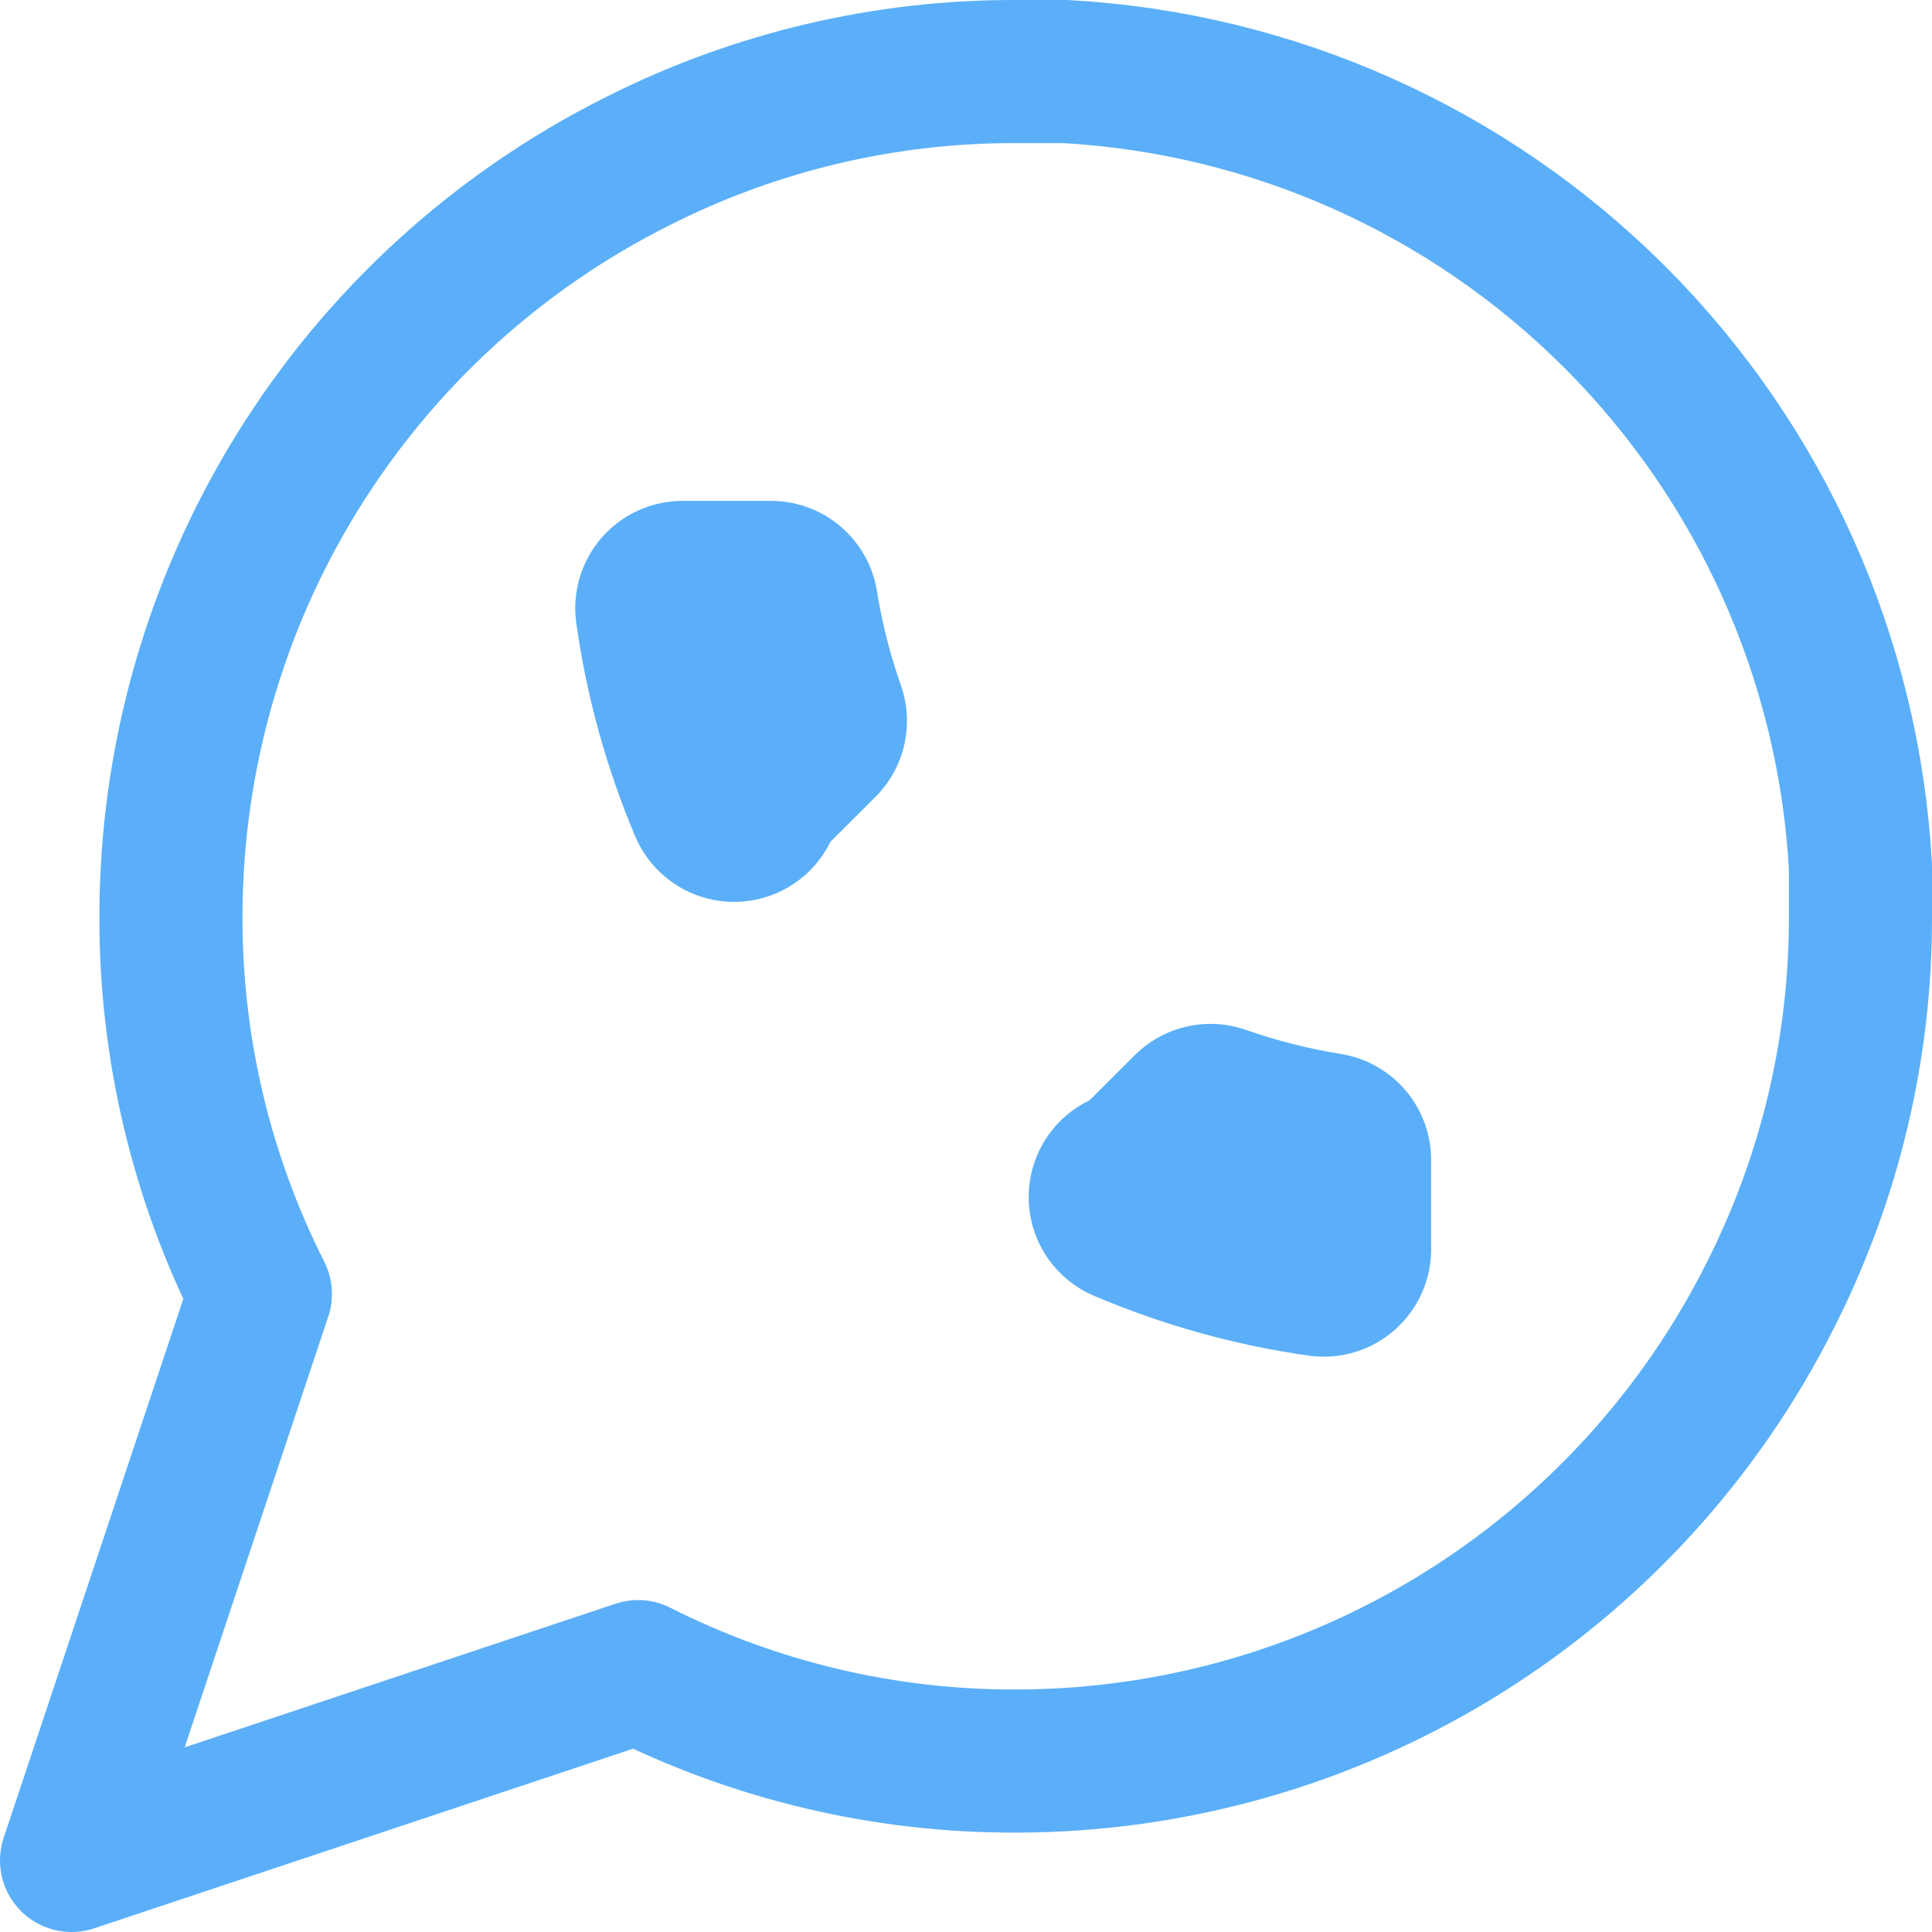
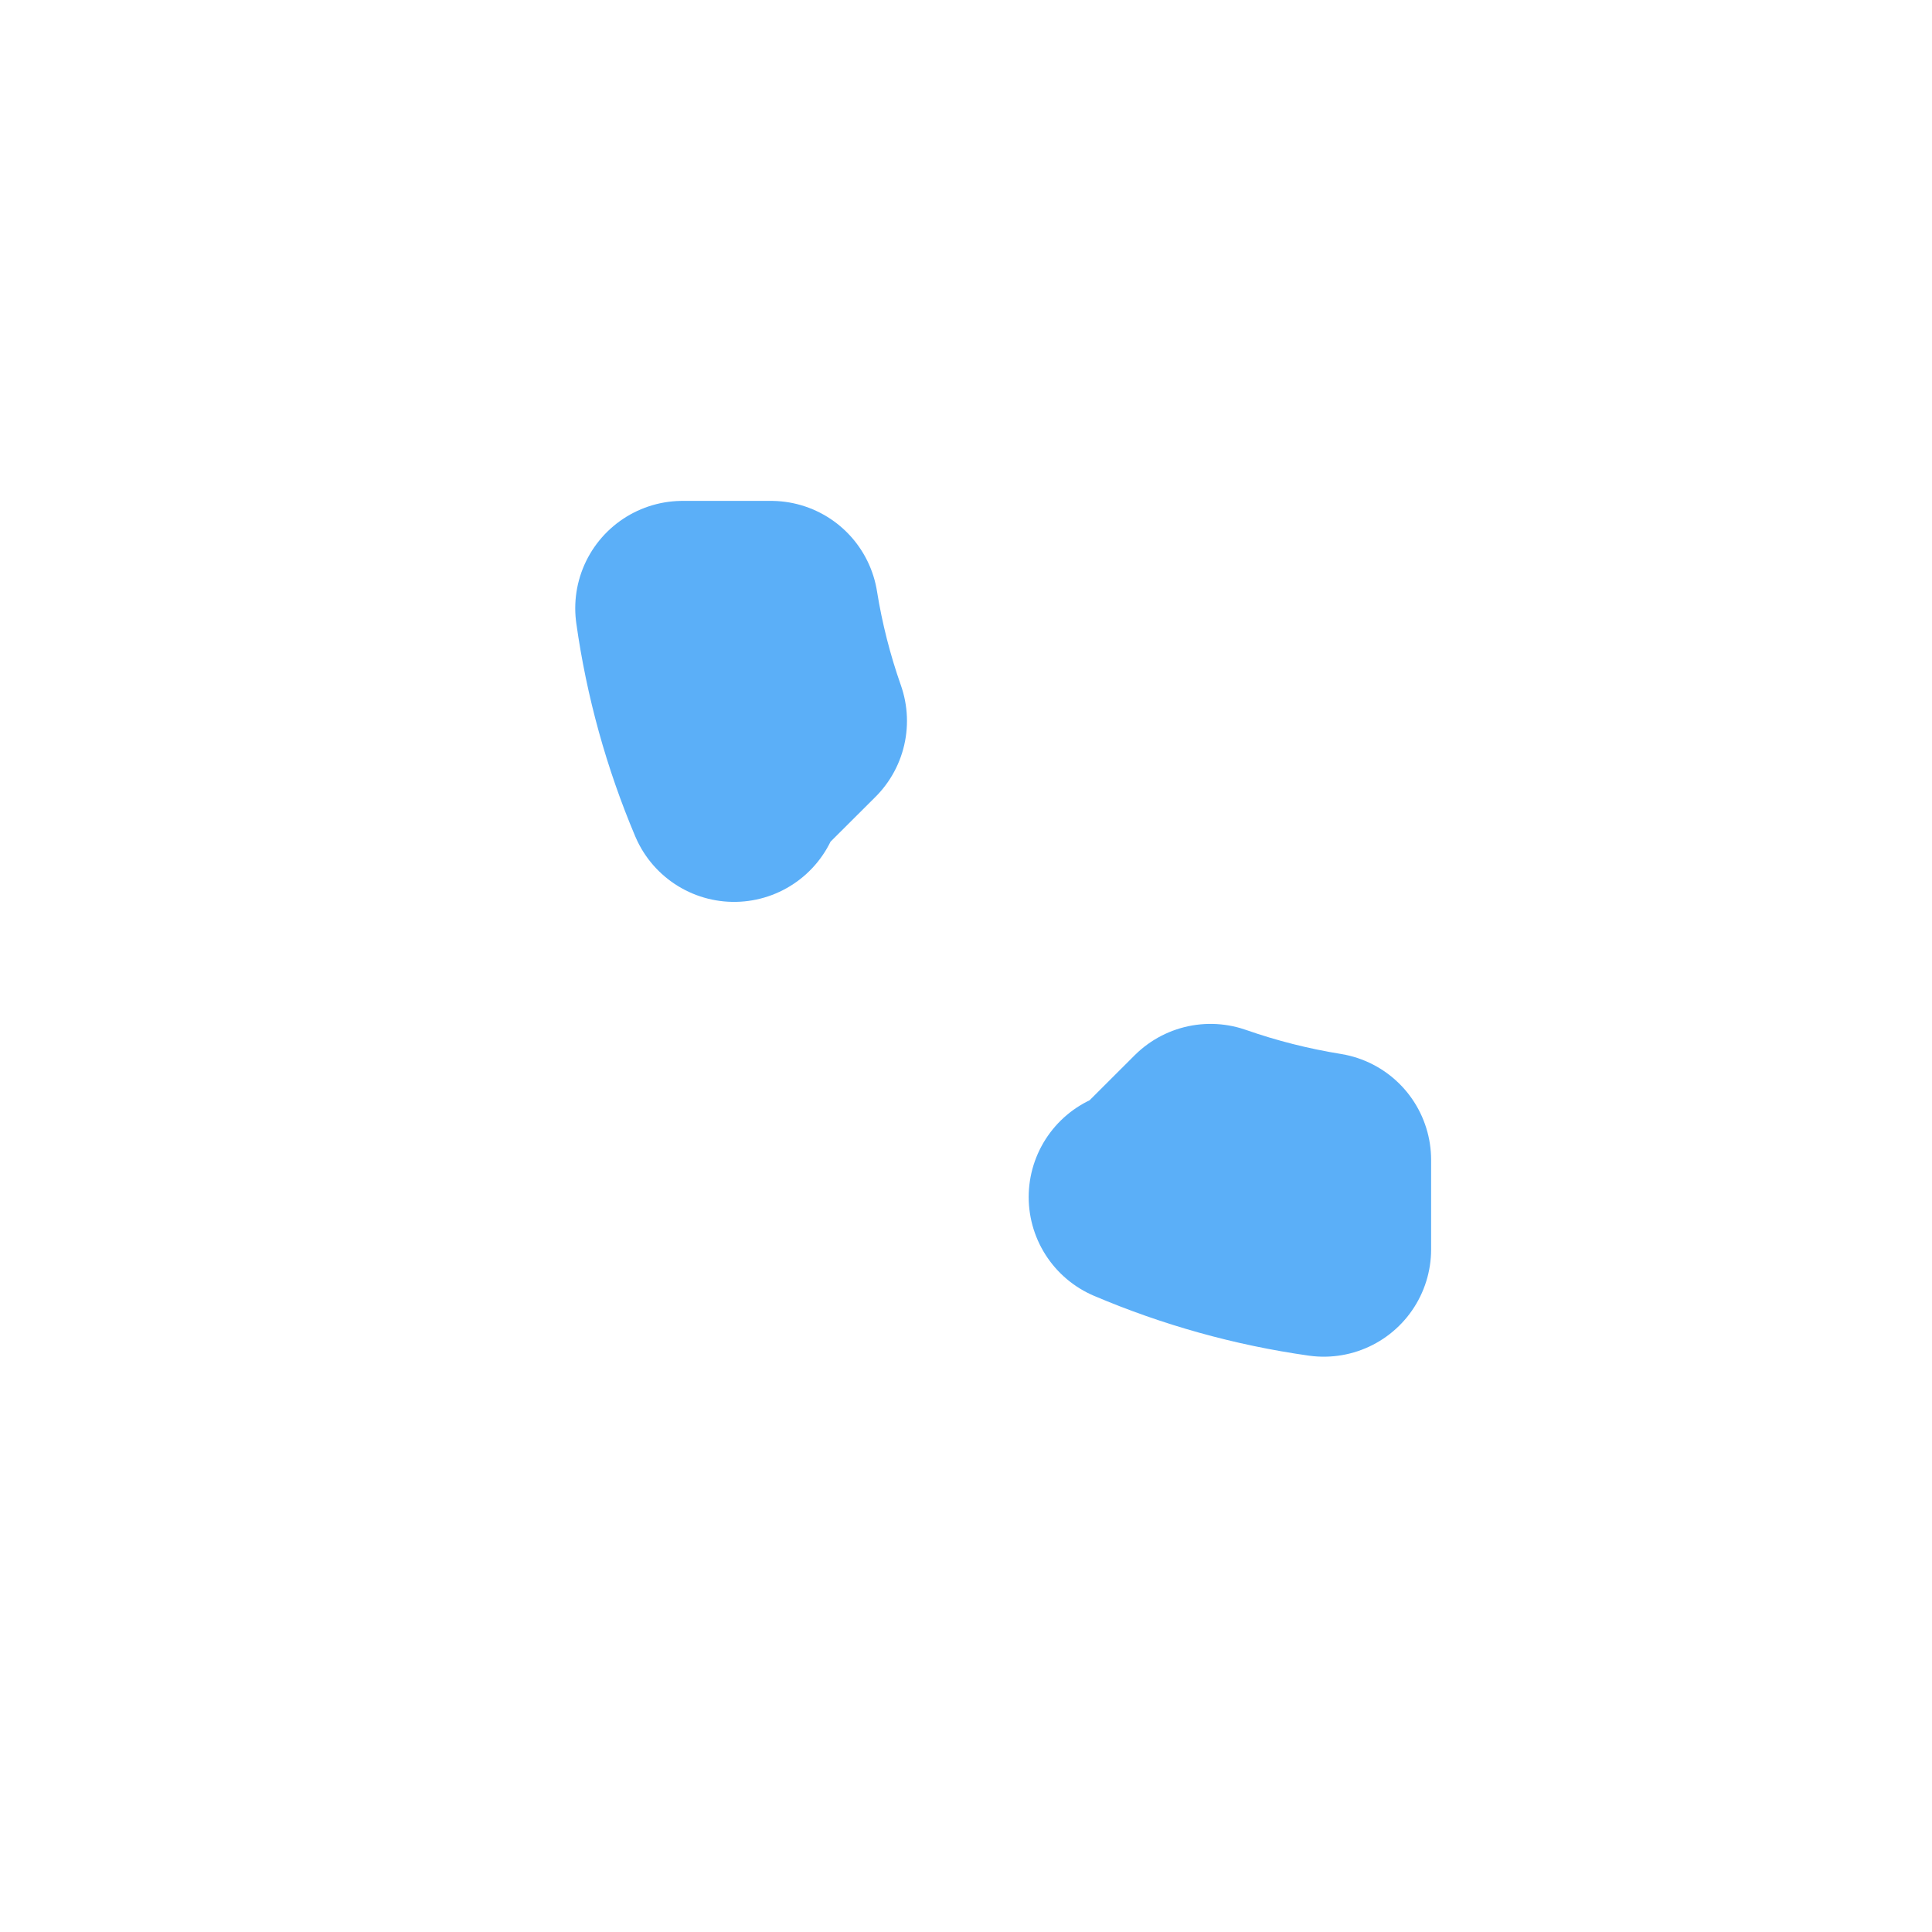
<svg xmlns="http://www.w3.org/2000/svg" width="27" height="27" viewBox="0 0 27 27" fill="none">
-   <path d="M26 12.806C26.005 14.639 25.576 16.447 24.75 18.083C23.77 20.044 22.264 21.693 20.399 22.846C18.535 23.999 16.386 24.61 14.194 24.611C12.361 24.616 10.553 24.188 8.917 23.361L1 26L3.639 18.083C2.812 16.447 2.384 14.639 2.389 12.806C2.39 10.614 3.001 8.465 4.154 6.601C5.307 4.736 6.956 3.23 8.917 2.25C10.553 1.424 12.361 0.995 14.194 1H14.889C17.784 1.16 20.518 2.382 22.568 4.432C24.618 6.482 25.84 9.216 26 12.111V12.806Z" stroke="#5BAFF8" stroke-width="2" stroke-linecap="round" stroke-linejoin="round" />
  <path d="M16.917 15.809C17.432 15.989 17.961 16.123 18.5 16.21V17.46C17.595 17.332 16.713 17.085 15.876 16.729C16.025 16.657 16.164 16.56 16.287 16.438L16.917 15.809ZM10.259 11.104C9.908 10.273 9.665 9.398 9.539 8.5H10.775C10.861 9.036 10.995 9.563 11.175 10.075L10.547 10.701C10.427 10.821 10.331 10.958 10.259 11.104Z" stroke="#5BAFF8" stroke-width="3" stroke-linecap="round" stroke-linejoin="round" />
</svg>